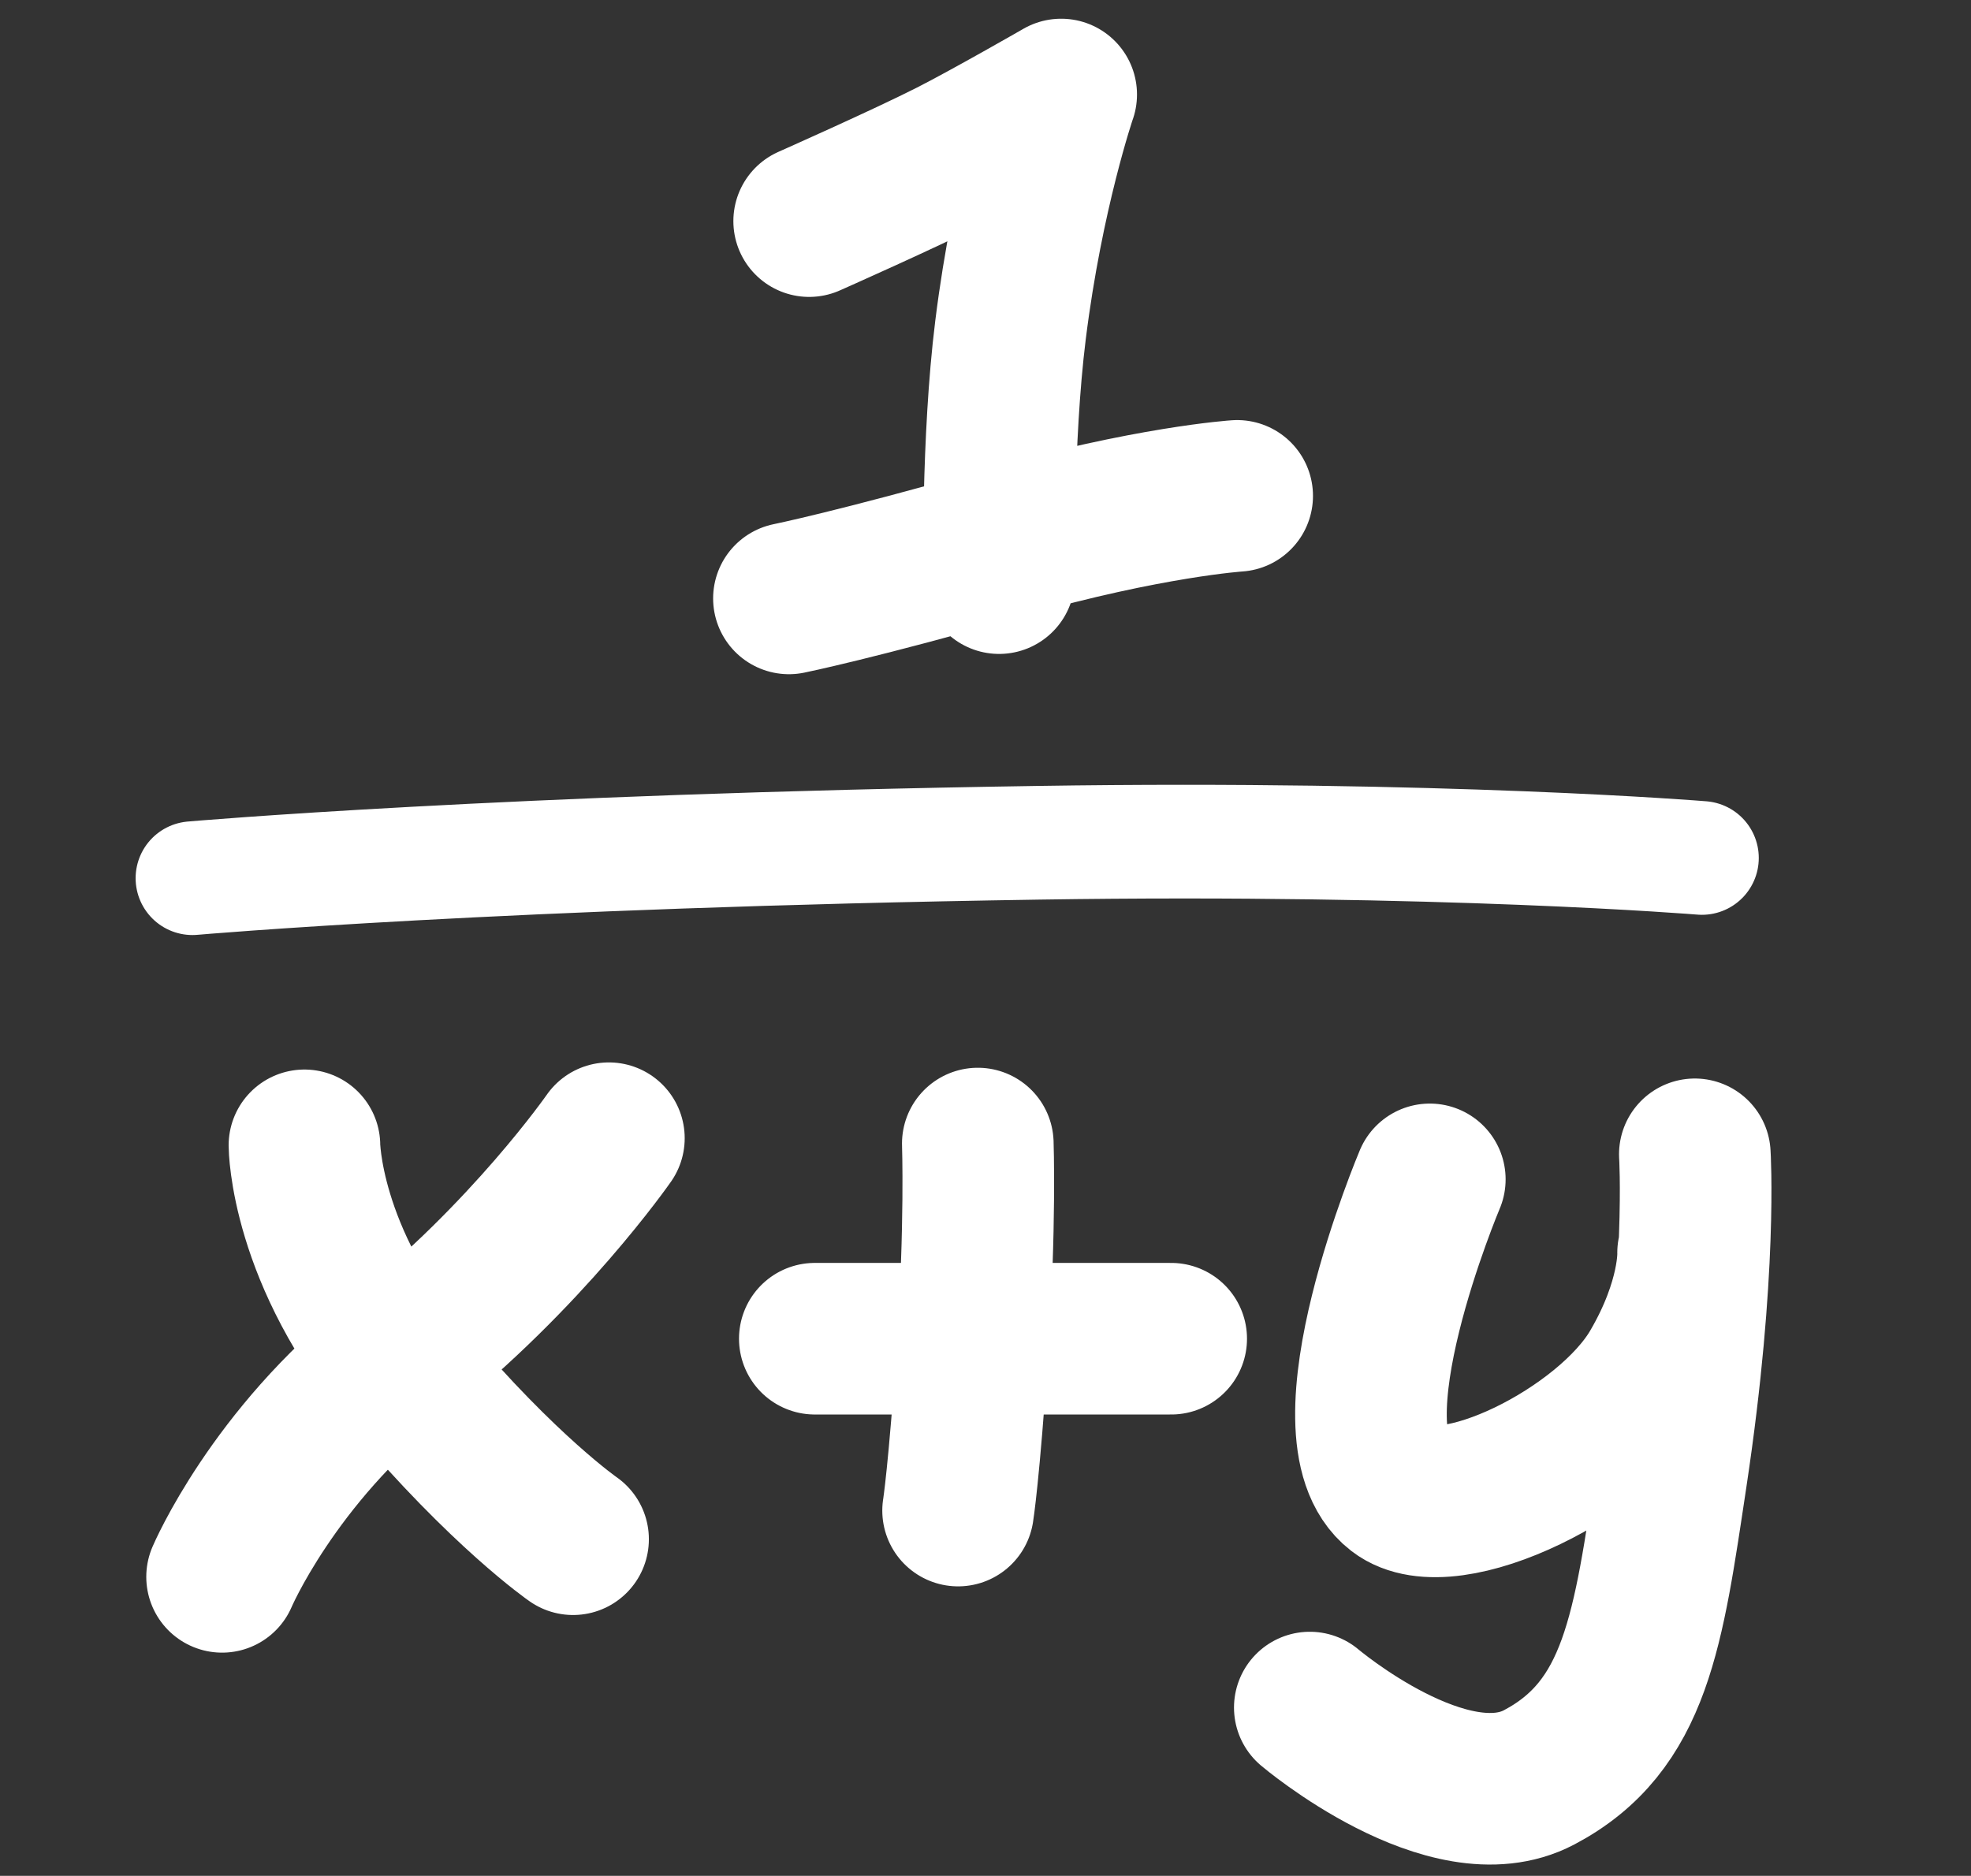
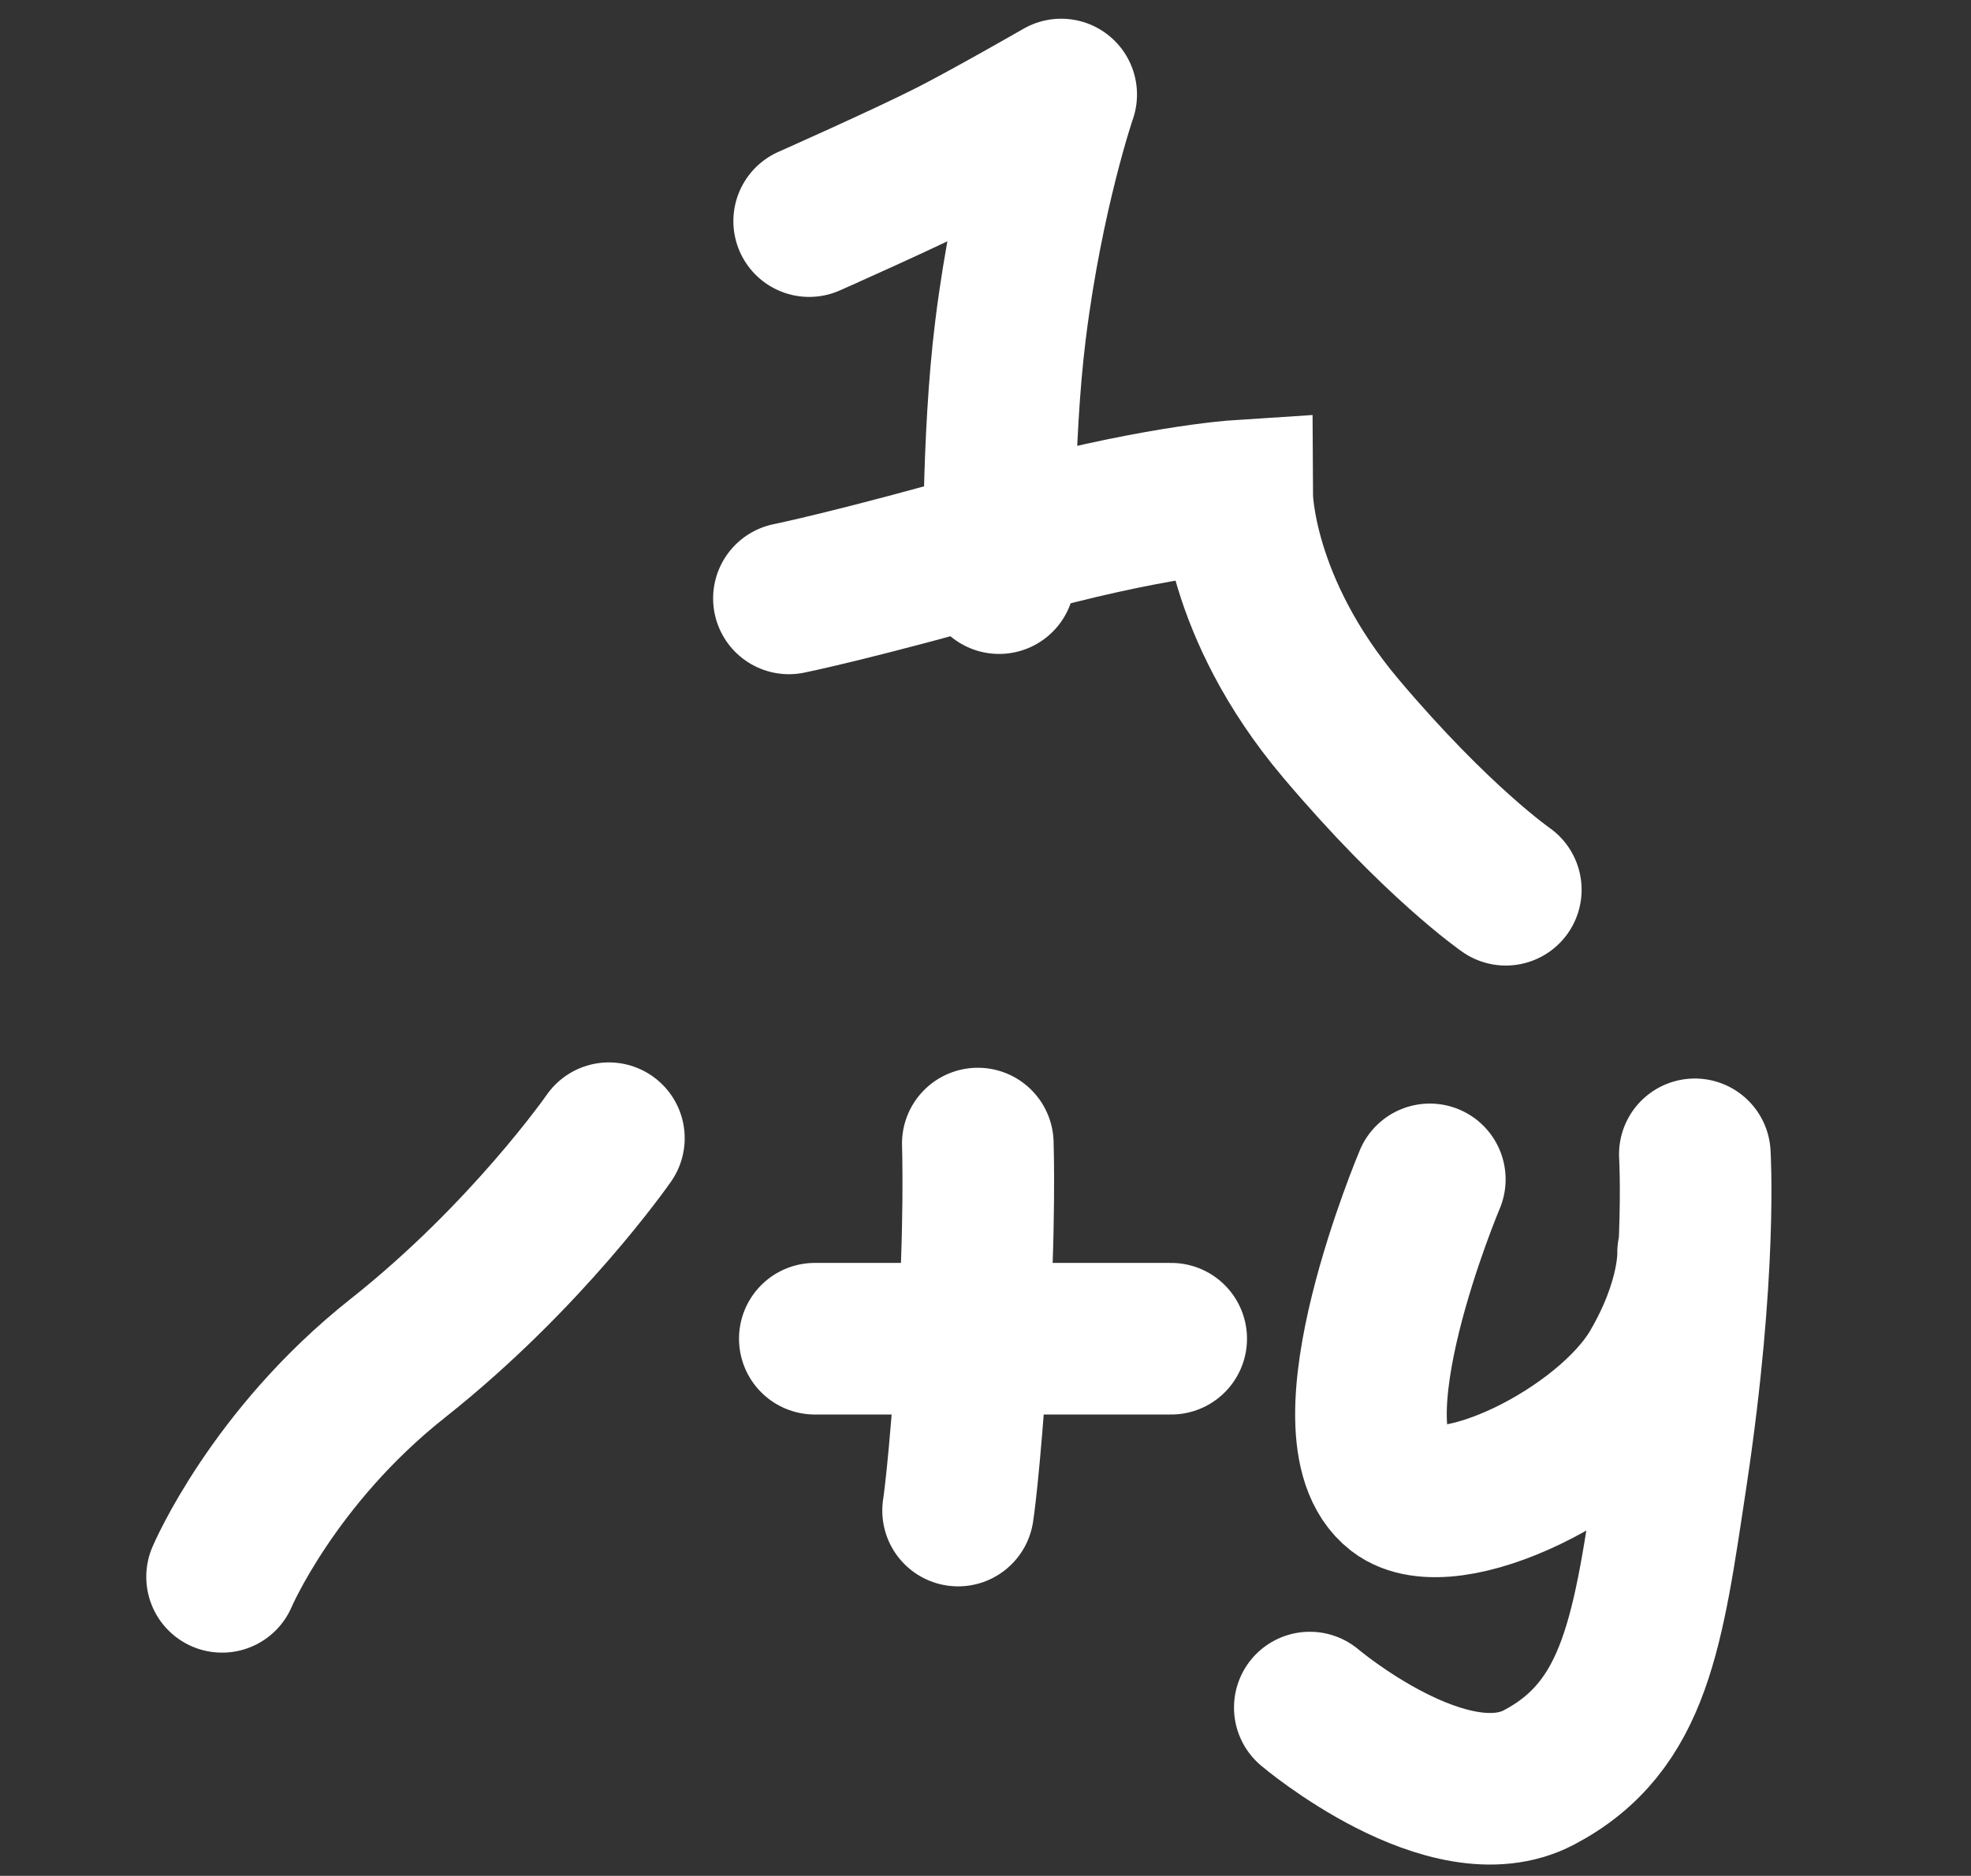
<svg xmlns="http://www.w3.org/2000/svg" version="1.1" viewBox="0 0 52 49.5" height="49.5mm" width="52mm">
  <rect x="0" y="0" width="52" height="49.5" fill="#333333" stroke="none" />
-   <path d="m21.348 5.835c0 0 2.515-1.115 3.742-1.737 0.987-0.501 2.907-1.604 2.907-1.604M27.996 2.494c0 0-0.883 2.578-1.336 6.214-0.362 2.904-0.301 6.548-0.301 6.548M20.814 15.791c0 0 1.763-0.356 5.679-1.47 3.812-1.084 6.147-1.236 6.147-1.236M8.032 30.223c0 0 0.015 2.917 2.74 6.142 2.533 2.998 4.347 4.252 4.347 4.252M5.859 41.61c0 0 1.344-3.164 4.63-5.764 3.424-2.71 5.575-5.811 5.575-5.811M25.797 30.176c0 0 0.076 2.161-0.142 5.433-0.218 3.264-0.378 4.252-0.378 4.252M21.497 35.326h9.402M34.556 45.059c0 0 3.661 3.101 6.048 1.843 2.57-1.355 2.882-3.908 3.496-7.985 0.812-5.394 0.614-8.457 0.614-8.457M37.722 31.121c0 0-2.829 6.694-0.85 8.221 1.348 1.04 5.523-1.029 6.804-3.213 1.051-1.791 0.992-3.071 0.992-3.071" style="fill:none;stroke-dasharray:none;stroke-linecap:round;stroke-linejoin:miter;stroke-miterlimit:4;stroke-opacity:1;stroke-width:4;stroke:#ffffff" />
-   <path d="m5.078 23.174c0 0 8.192-0.719 22.317-0.935 10.648-0.163 17.506 0.401 17.506 0.401" style="fill:none;stroke-dasharray:none;stroke-linecap:round;stroke-linejoin:miter;stroke-miterlimit:4;stroke-opacity:1;stroke-width:3;stroke:#ffffff" />
+   <path d="m21.348 5.835c0 0 2.515-1.115 3.742-1.737 0.987-0.501 2.907-1.604 2.907-1.604M27.996 2.494c0 0-0.883 2.578-1.336 6.214-0.362 2.904-0.301 6.548-0.301 6.548M20.814 15.791c0 0 1.763-0.356 5.679-1.47 3.812-1.084 6.147-1.236 6.147-1.236c0 0 0.015 2.917 2.74 6.142 2.533 2.998 4.347 4.252 4.347 4.252M5.859 41.61c0 0 1.344-3.164 4.63-5.764 3.424-2.71 5.575-5.811 5.575-5.811M25.797 30.176c0 0 0.076 2.161-0.142 5.433-0.218 3.264-0.378 4.252-0.378 4.252M21.497 35.326h9.402M34.556 45.059c0 0 3.661 3.101 6.048 1.843 2.57-1.355 2.882-3.908 3.496-7.985 0.812-5.394 0.614-8.457 0.614-8.457M37.722 31.121c0 0-2.829 6.694-0.85 8.221 1.348 1.04 5.523-1.029 6.804-3.213 1.051-1.791 0.992-3.071 0.992-3.071" style="fill:none;stroke-dasharray:none;stroke-linecap:round;stroke-linejoin:miter;stroke-miterlimit:4;stroke-opacity:1;stroke-width:4;stroke:#ffffff" />
</svg>